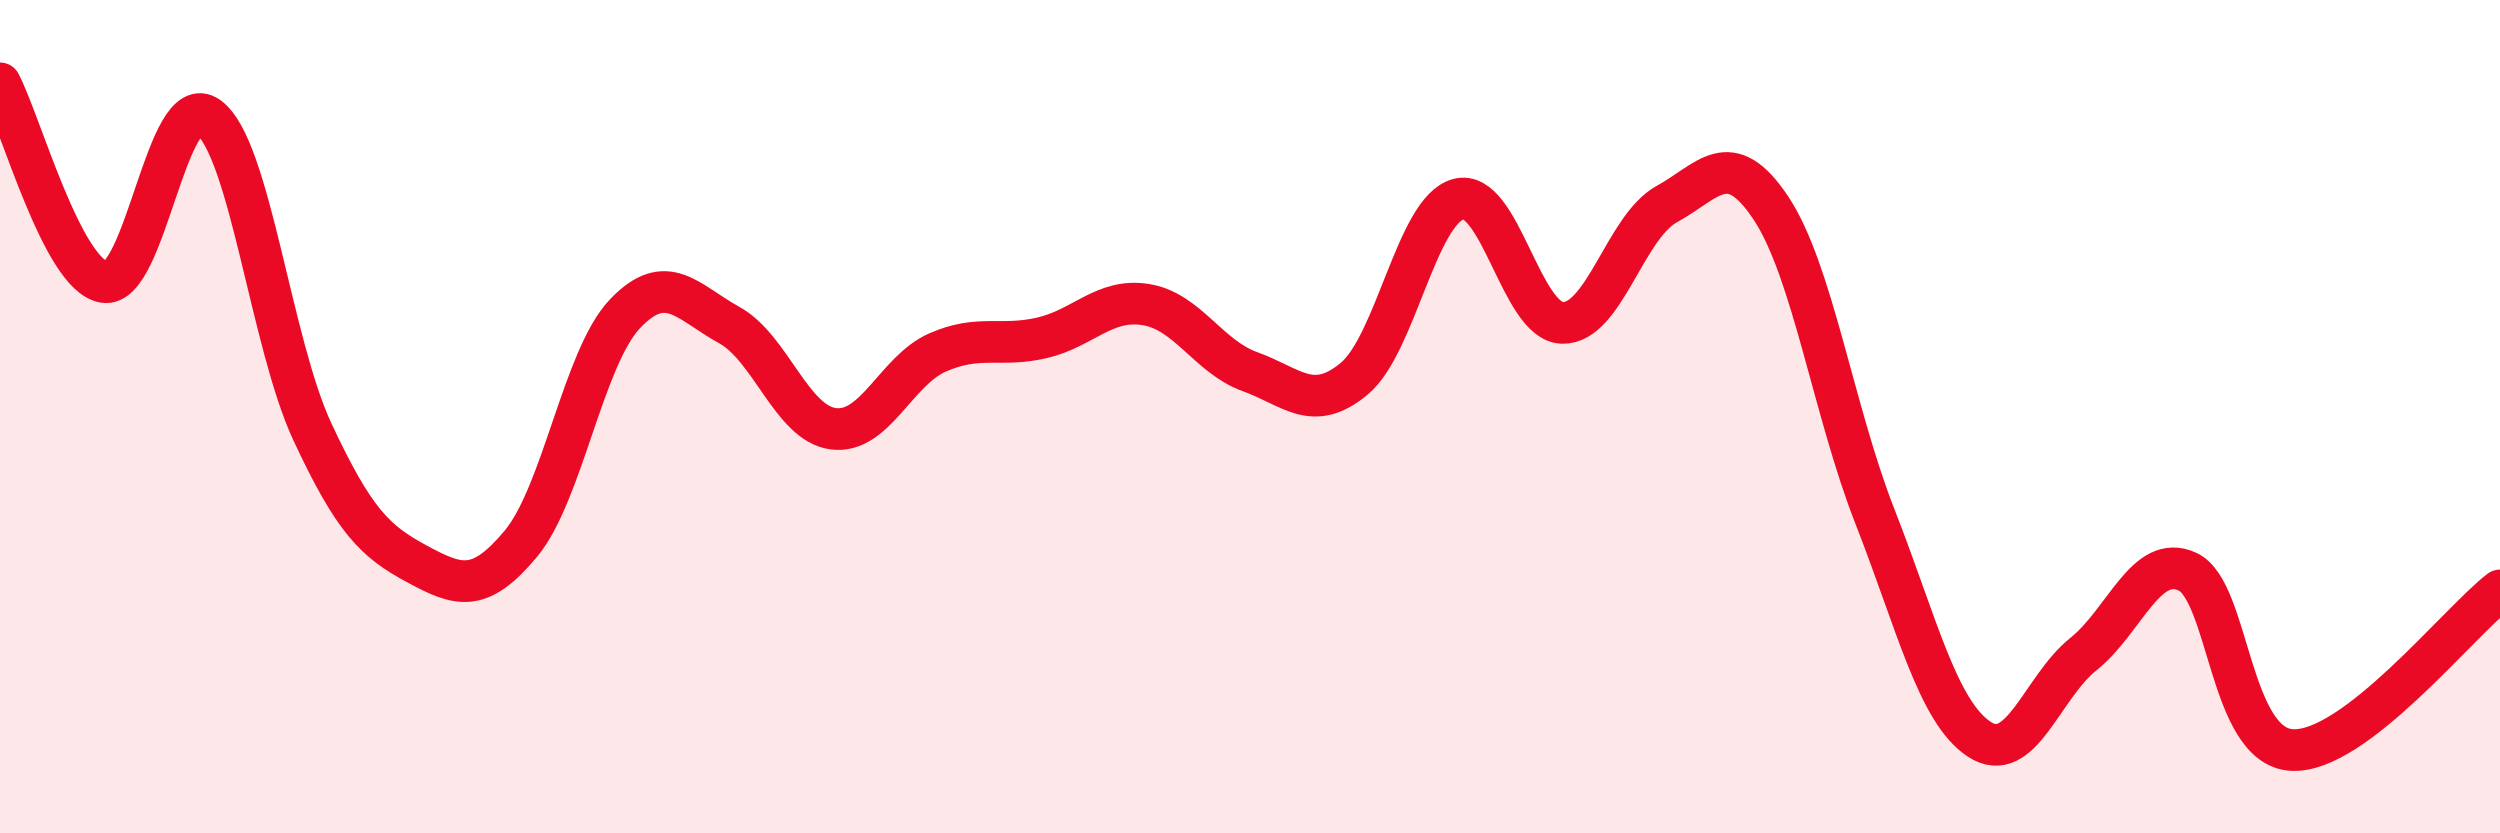
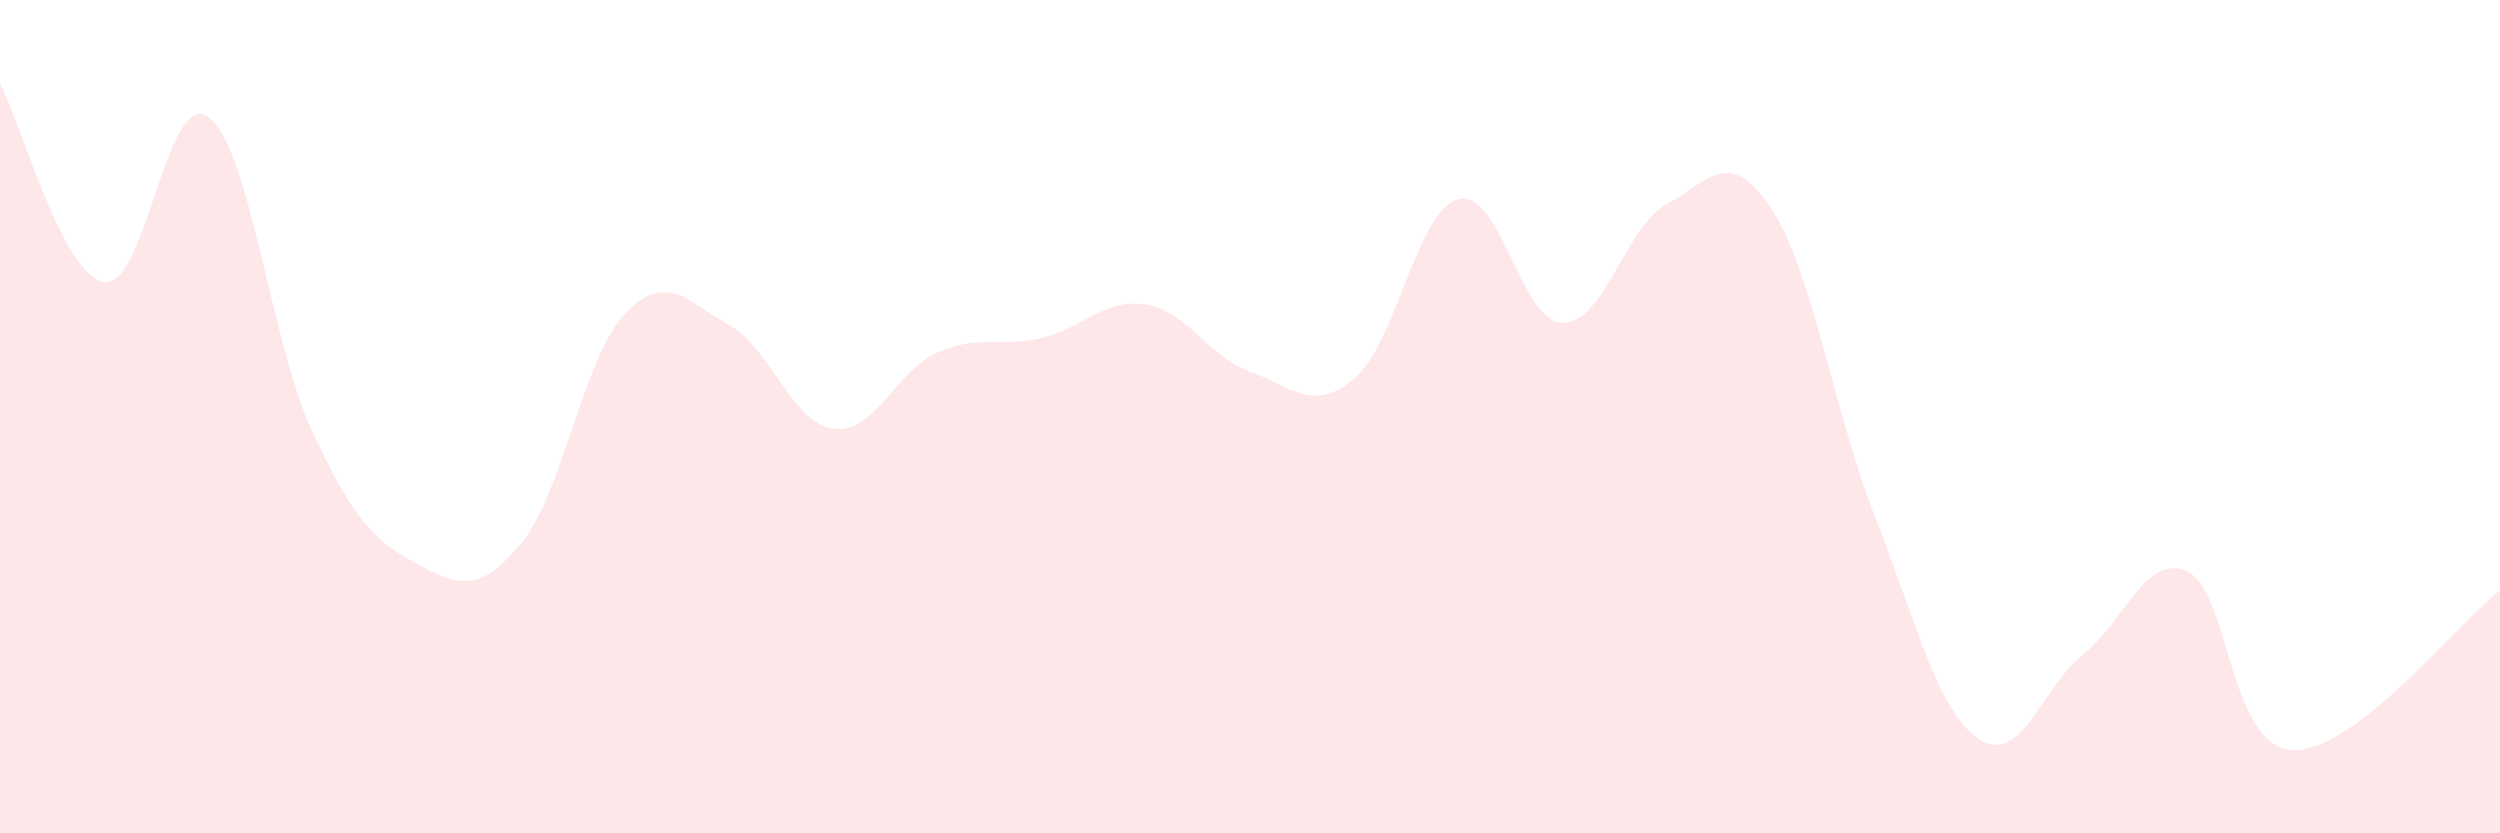
<svg xmlns="http://www.w3.org/2000/svg" width="60" height="20" viewBox="0 0 60 20">
  <path d="M 0,2 C 0.5,2.95 1.5,6.61 2.5,6.77 C 3.5,6.93 4,2.09 5,2.81 C 6,3.53 6.5,8.23 7.5,10.37 C 8.5,12.51 9,12.99 10,13.53 C 11,14.07 11.5,14.25 12.5,13.05 C 13.5,11.85 14,8.58 15,7.53 C 16,6.48 16.5,7.25 17.5,7.8 C 18.5,8.35 19,10.16 20,10.29 C 21,10.42 21.5,8.9 22.5,8.46 C 23.5,8.02 24,8.34 25,8.11 C 26,7.88 26.5,7.15 27.5,7.31 C 28.5,7.47 29,8.56 30,8.92 C 31,9.28 31.5,9.92 32.5,9.09 C 33.5,8.26 34,5.05 35,4.78 C 36,4.51 36.5,7.73 37.5,7.75 C 38.5,7.77 39,5.45 40,4.9 C 41,4.35 41.5,3.49 42.5,4.99 C 43.5,6.49 44,9.85 45,12.4 C 46,14.95 46.5,17.08 47.5,17.74 C 48.5,18.4 49,16.5 50,15.7 C 51,14.9 51.5,13.26 52.5,13.72 C 53.5,14.18 53.5,17.91 55,18 C 56.5,18.09 59,14.94 60,14.17L60 20L0 20Z" fill="#EB0A25" opacity="0.1" stroke-linecap="round" stroke-linejoin="round" />
-   <path d="M 0,2 C 0.5,2.95 1.5,6.61 2.5,6.77 C 3.5,6.93 4,2.09 5,2.81 C 6,3.53 6.5,8.23 7.5,10.37 C 8.5,12.51 9,12.99 10,13.53 C 11,14.07 11.5,14.25 12.5,13.05 C 13.5,11.85 14,8.58 15,7.53 C 16,6.48 16.5,7.25 17.5,7.8 C 18.5,8.35 19,10.16 20,10.29 C 21,10.42 21.5,8.9 22.5,8.46 C 23.5,8.02 24,8.34 25,8.11 C 26,7.88 26.5,7.15 27.5,7.31 C 28.5,7.47 29,8.56 30,8.92 C 31,9.28 31.5,9.92 32.5,9.09 C 33.5,8.26 34,5.05 35,4.78 C 36,4.51 36.5,7.73 37.5,7.75 C 38.5,7.77 39,5.45 40,4.9 C 41,4.35 41.5,3.49 42.5,4.99 C 43.5,6.49 44,9.85 45,12.4 C 46,14.95 46.5,17.08 47.5,17.74 C 48.5,18.4 49,16.5 50,15.7 C 51,14.9 51.5,13.26 52.5,13.72 C 53.5,14.18 53.5,17.91 55,18 C 56.5,18.09 59,14.94 60,14.17" stroke="#EB0A25" stroke-width="1" fill="none" stroke-linecap="round" stroke-linejoin="round" />
</svg>